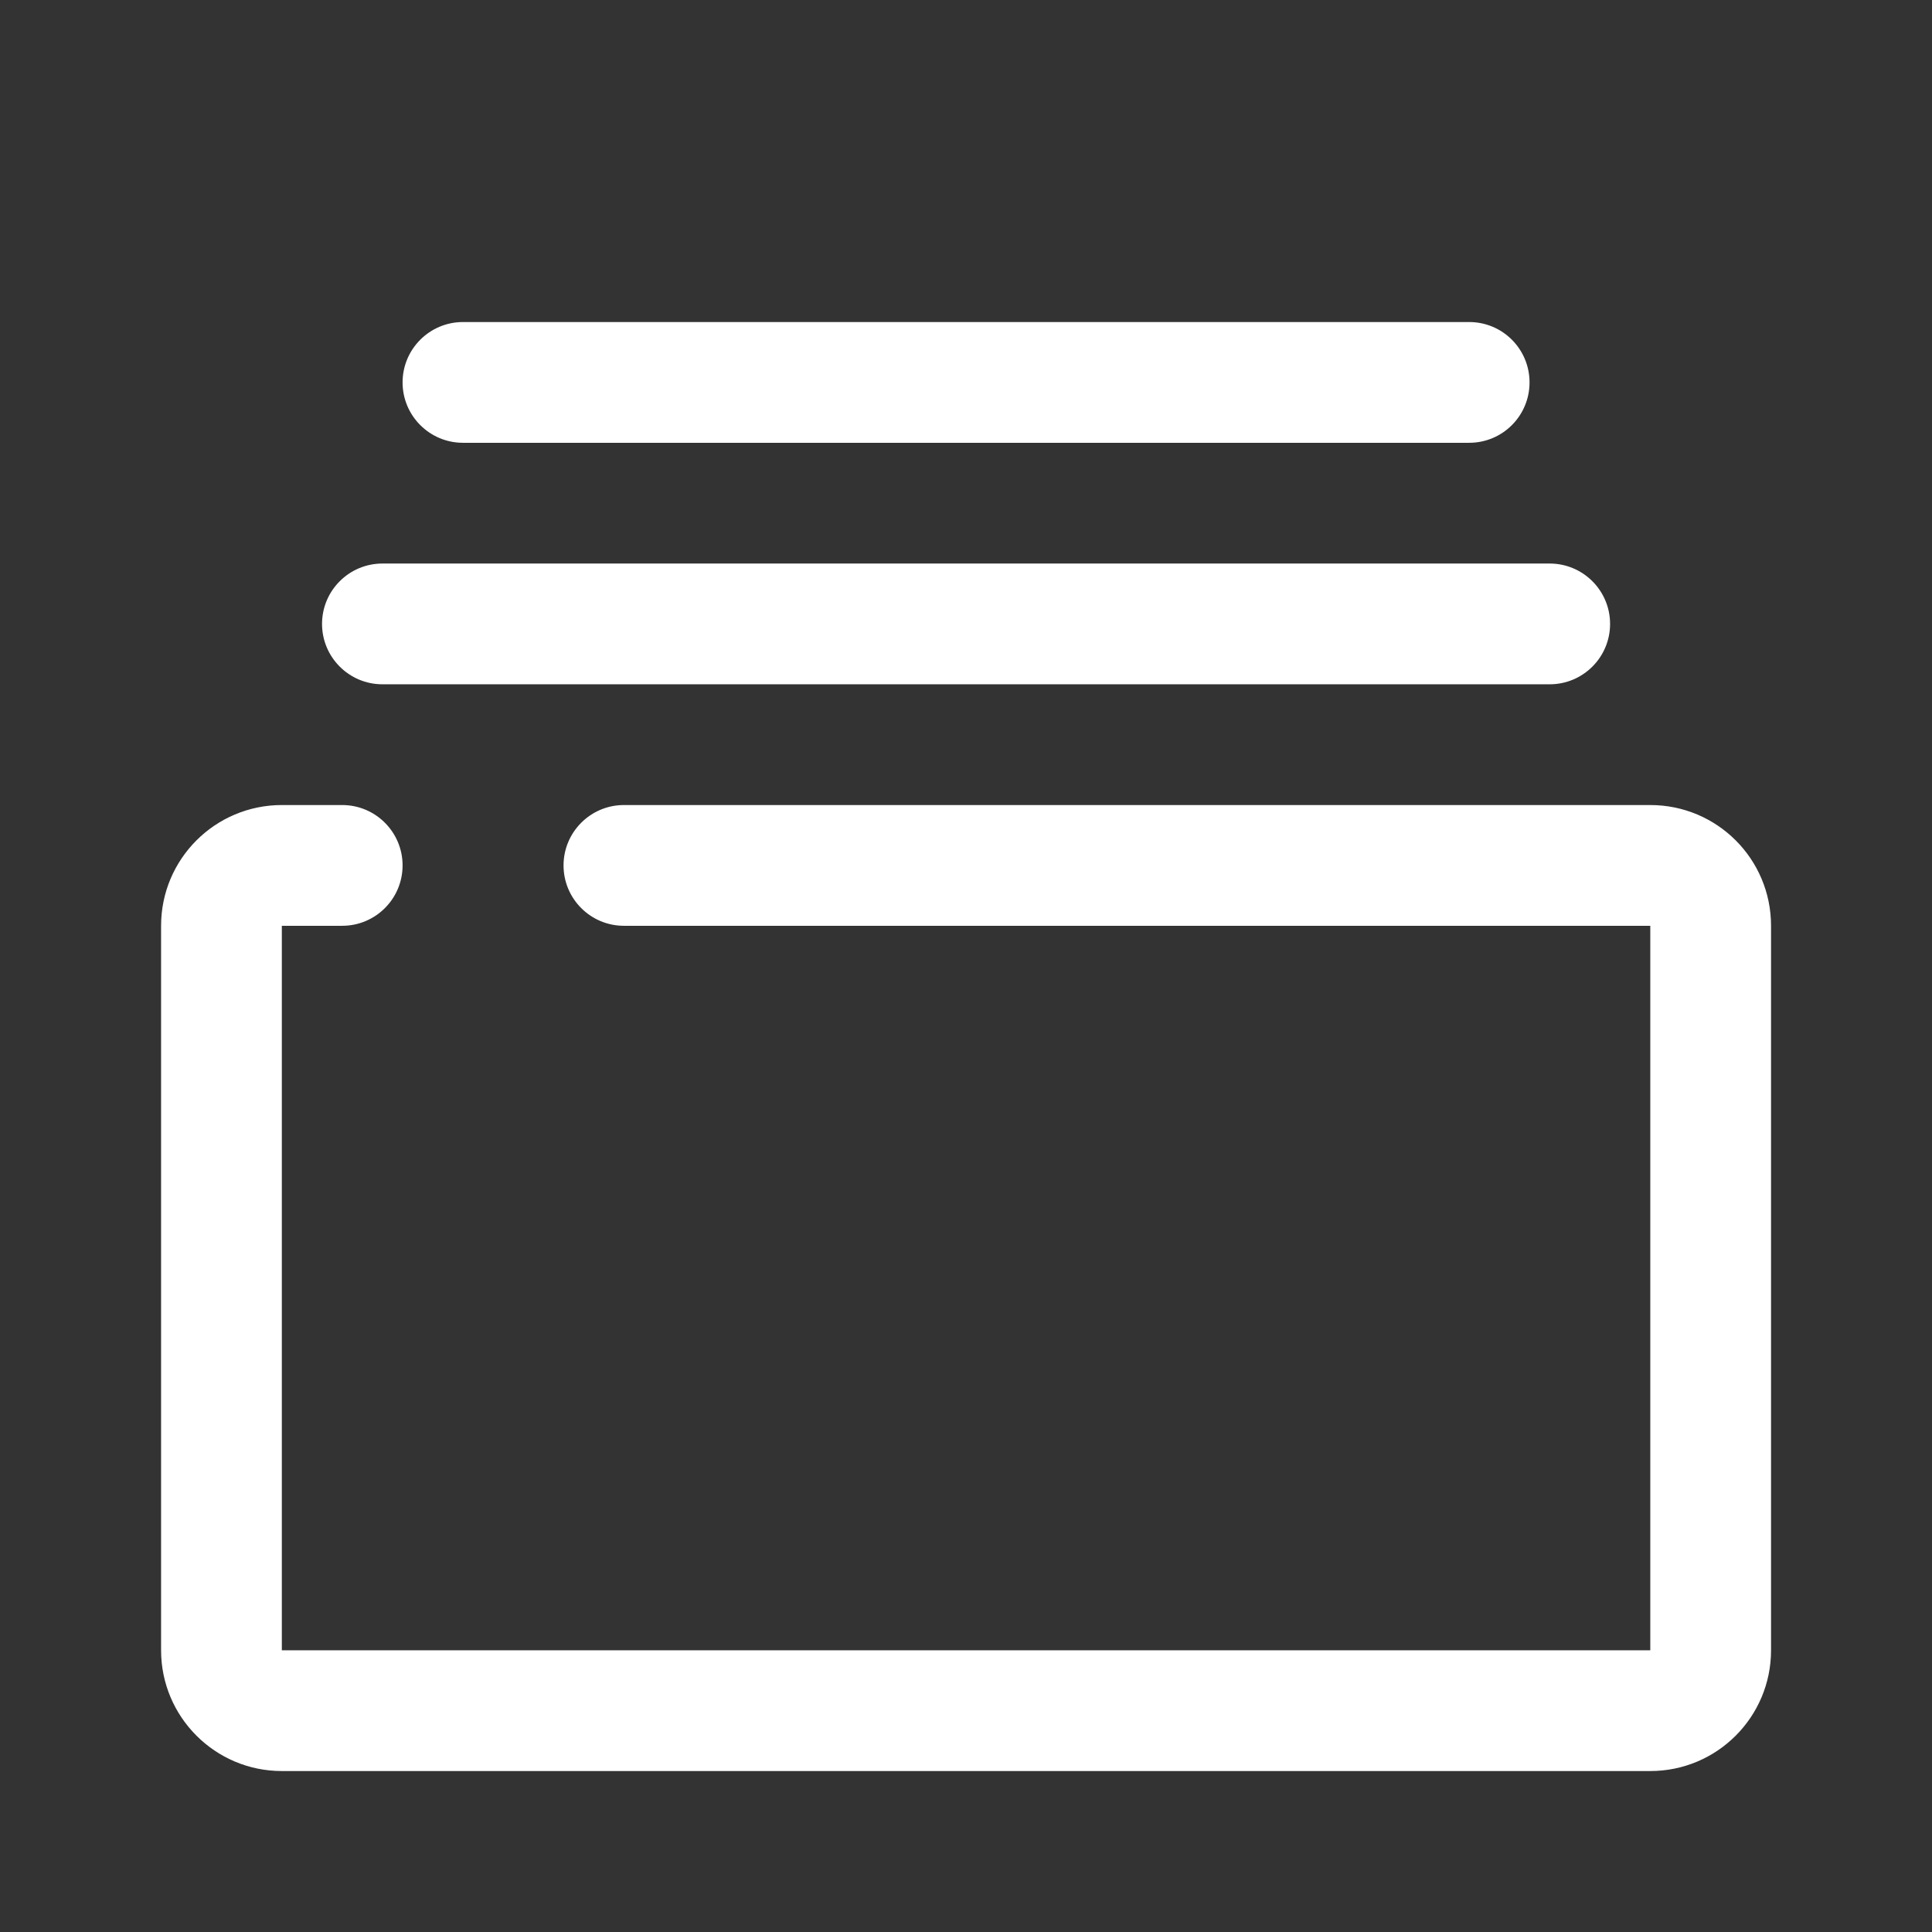
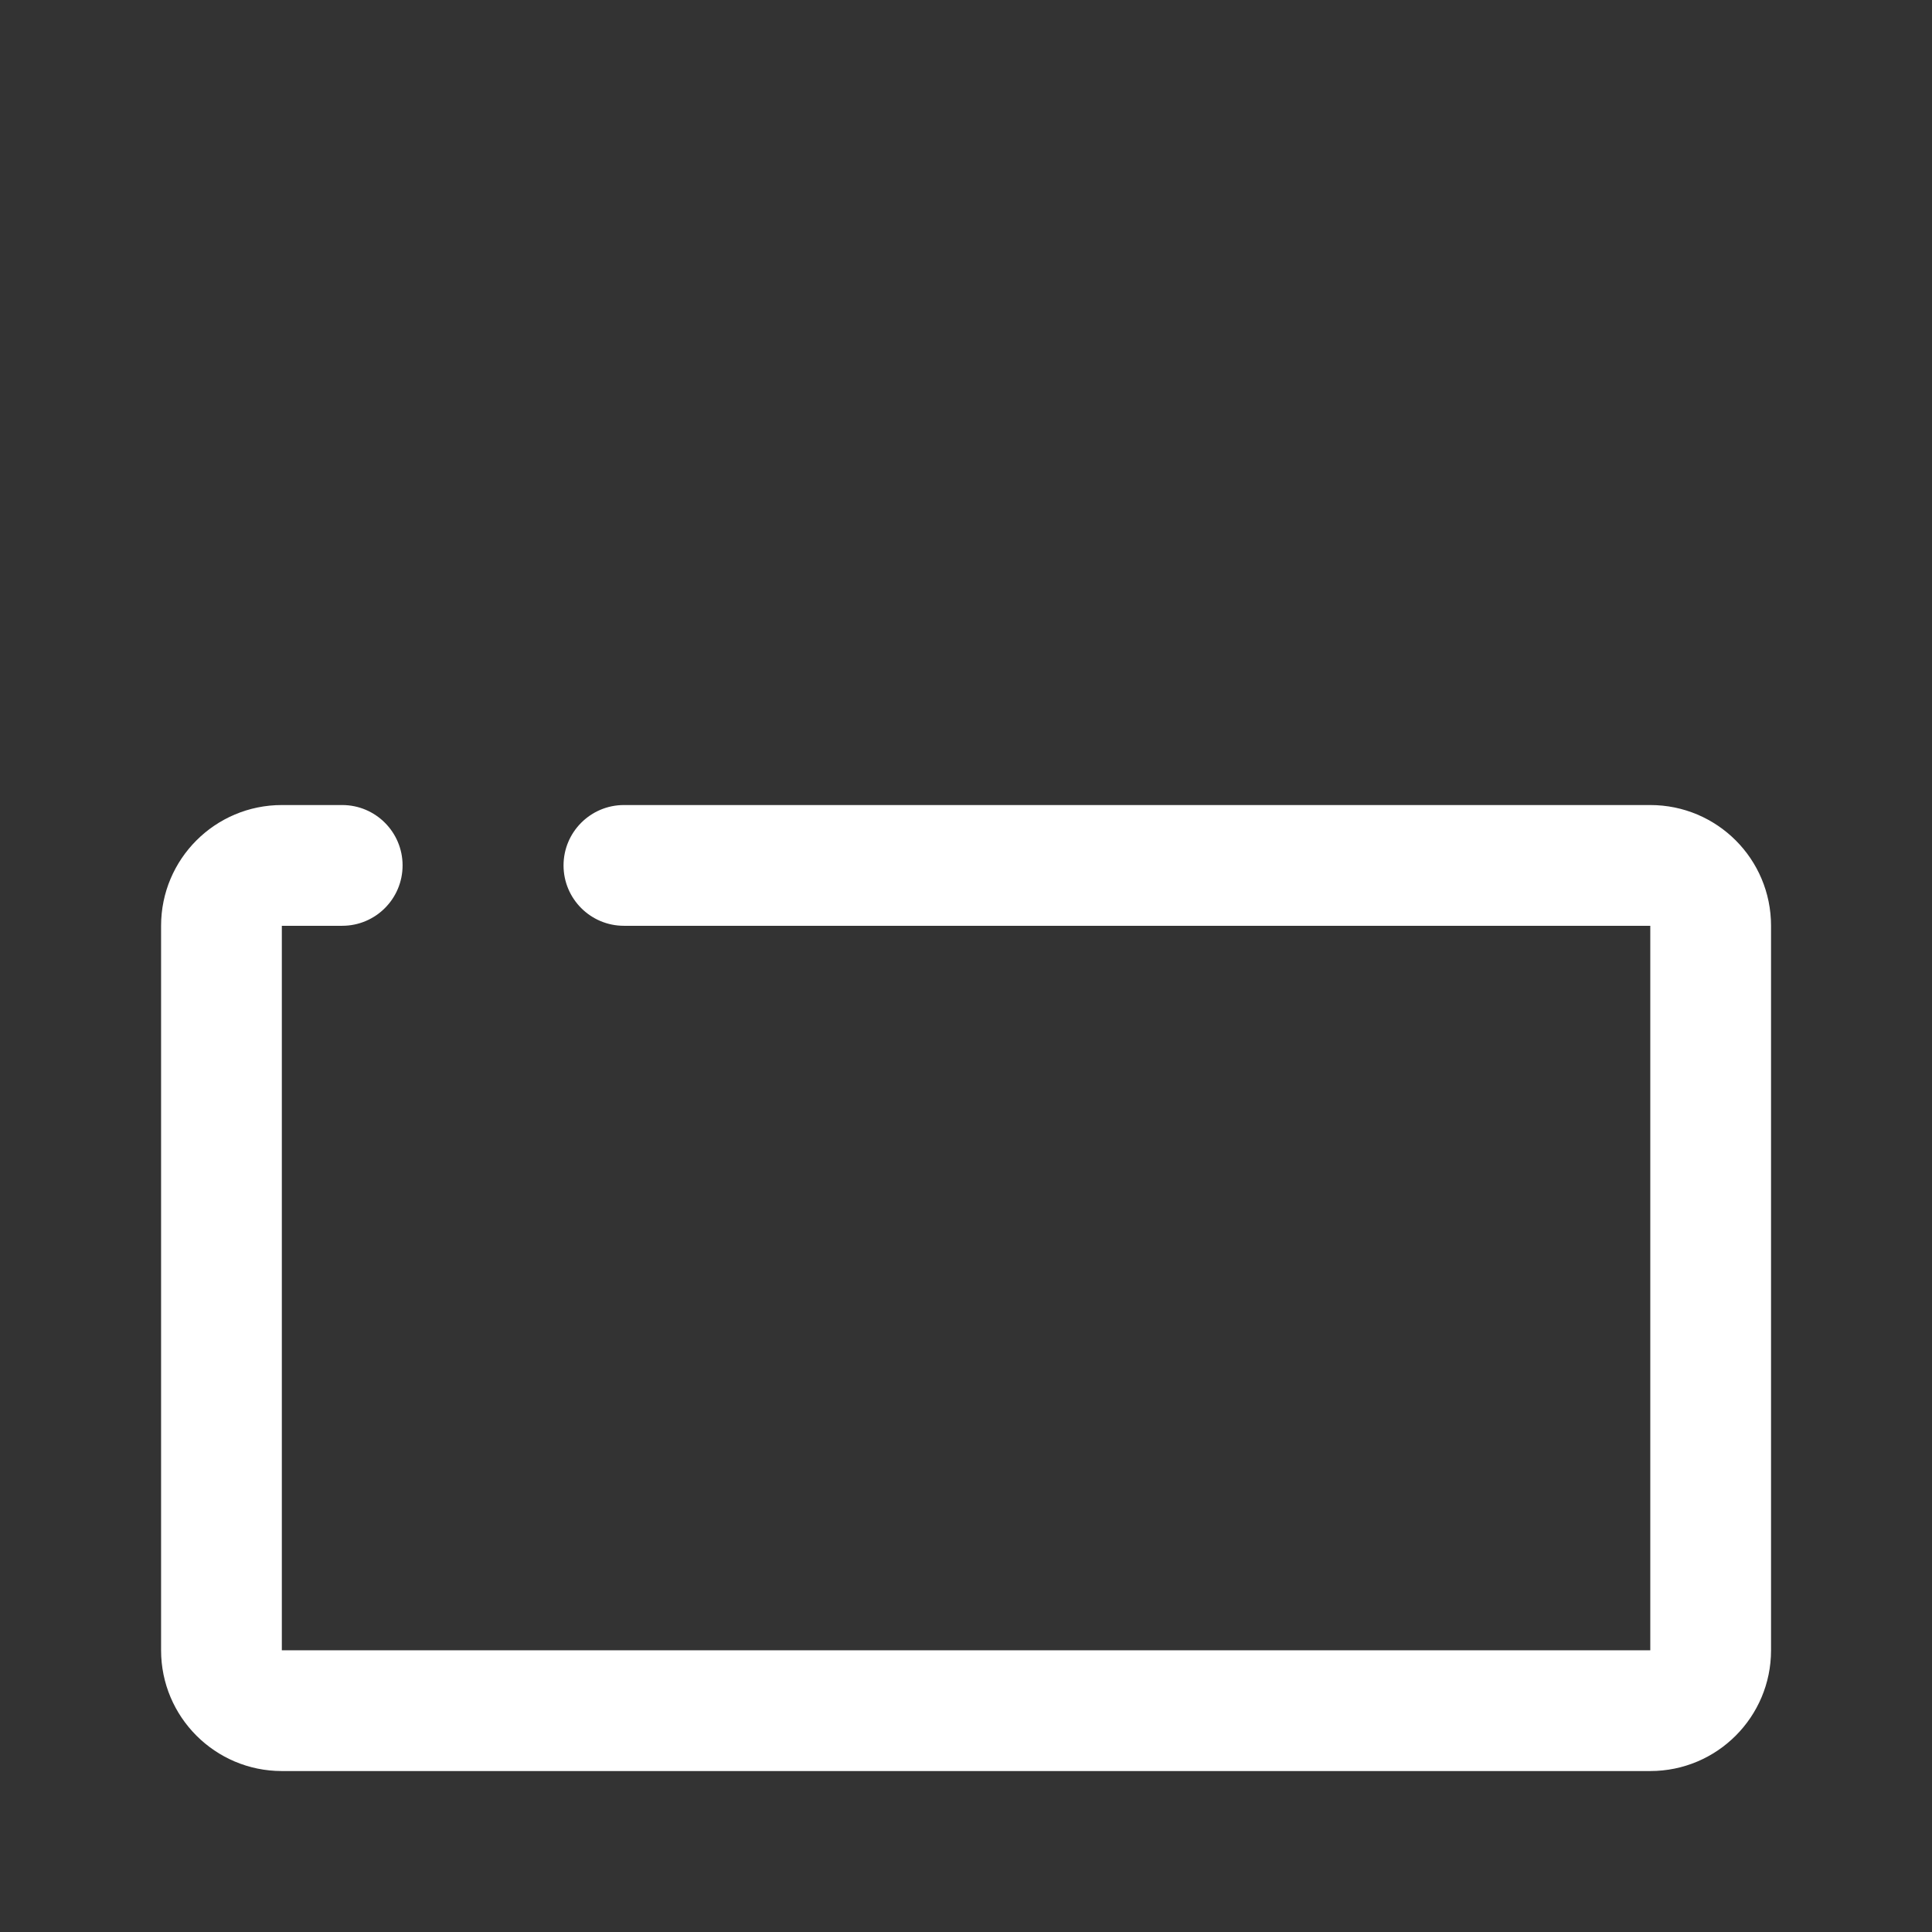
<svg xmlns="http://www.w3.org/2000/svg" width="16" height="16" viewBox="0 0 16 16" fill="none">
  <rect x="0" y="0" width="16" height="16" fill="#333333" stroke="none" />
  <path fill-rule="evenodd" clip-rule="evenodd" d="M1.334 7.667C1.334 7.114 1.782 6.667 2.334 6.667H2.834C3.11 6.667 3.334 6.891 3.334 7.167C3.334 7.443 3.11 7.667 2.834 7.667H2.334V13.667H13.667V7.667H5.167C4.891 7.667 4.667 7.443 4.667 7.167C4.667 6.891 4.891 6.667 5.167 6.667H13.667C14.22 6.667 14.667 7.114 14.667 7.667V13.667C14.667 14.219 14.22 14.667 13.667 14.667H2.334C1.782 14.667 1.334 14.219 1.334 13.667V7.667Z" fill="white" />
-   <path fill-rule="evenodd" clip-rule="evenodd" d="M2.667 5.167C2.667 4.891 2.891 4.667 3.167 4.667H12.834C13.11 4.667 13.334 4.891 13.334 5.167C13.334 5.443 13.11 5.667 12.834 5.667H3.167C2.891 5.667 2.667 5.443 2.667 5.167Z" fill="white" />
-   <path fill-rule="evenodd" clip-rule="evenodd" d="M3.334 3.167C3.334 2.891 3.558 2.667 3.834 2.667H12.167C12.444 2.667 12.667 2.891 12.667 3.167C12.667 3.443 12.444 3.667 12.167 3.667H3.834C3.558 3.667 3.334 3.443 3.334 3.167Z" fill="white" />
</svg>